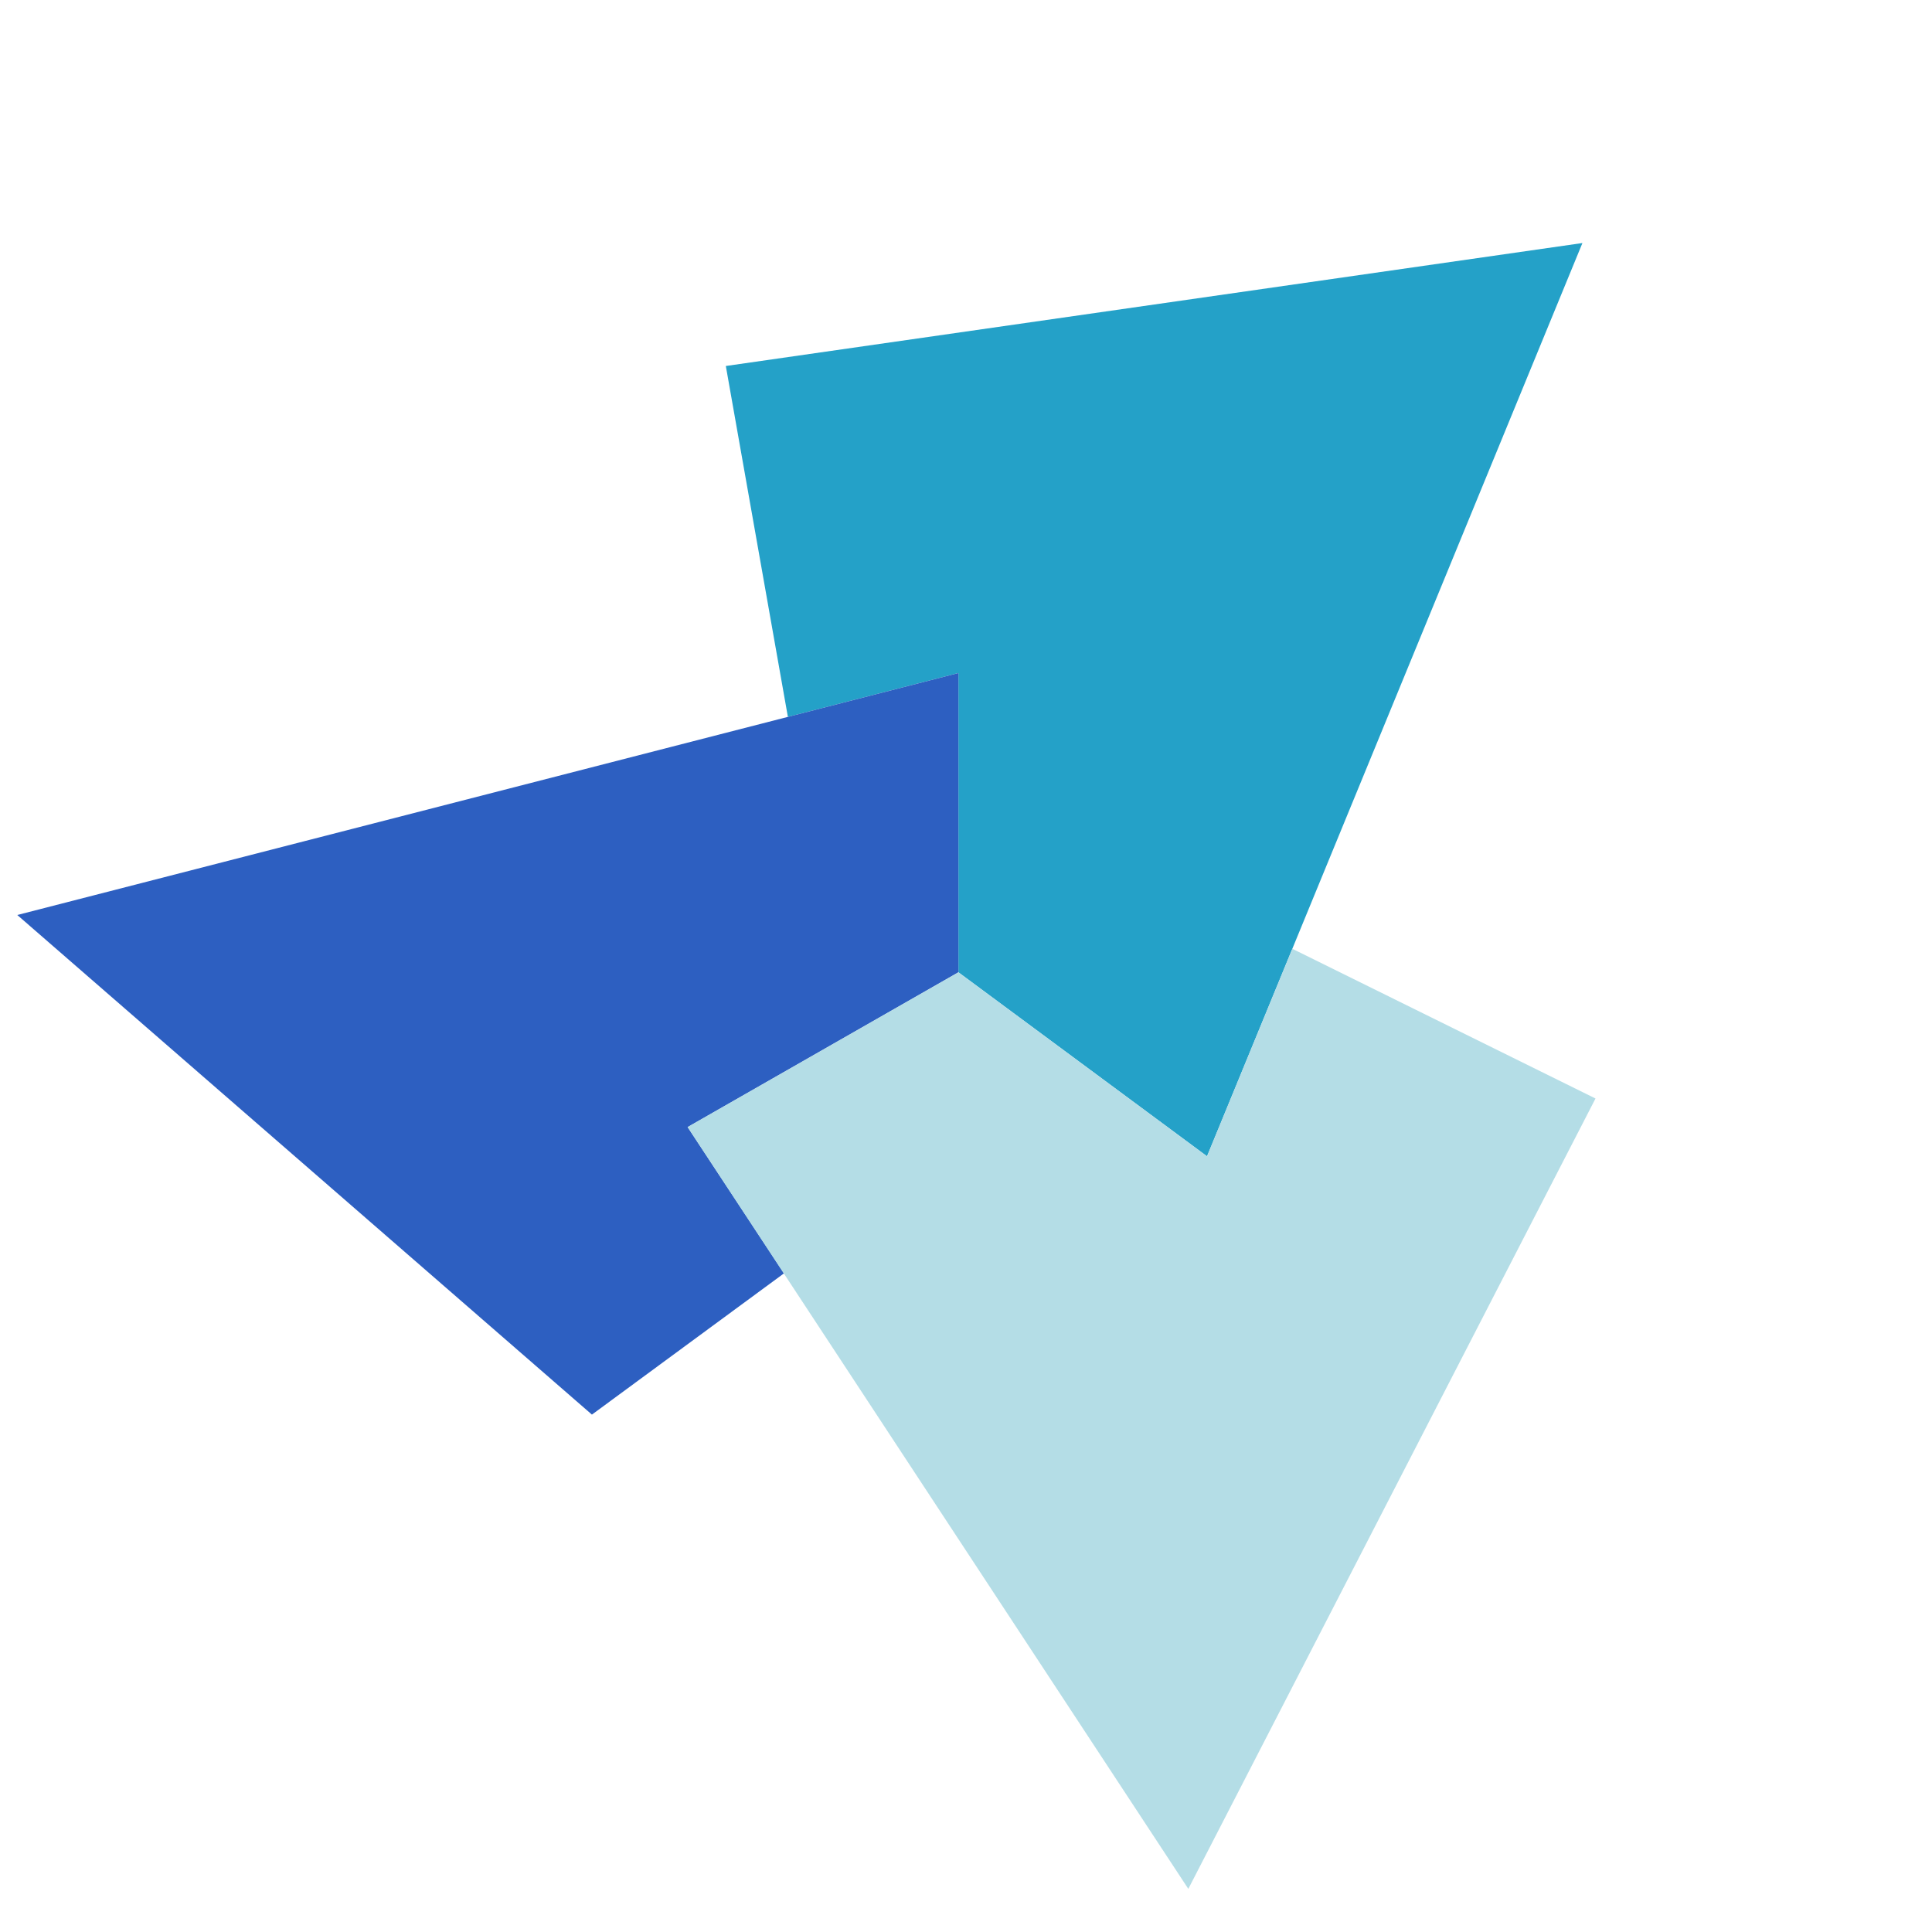
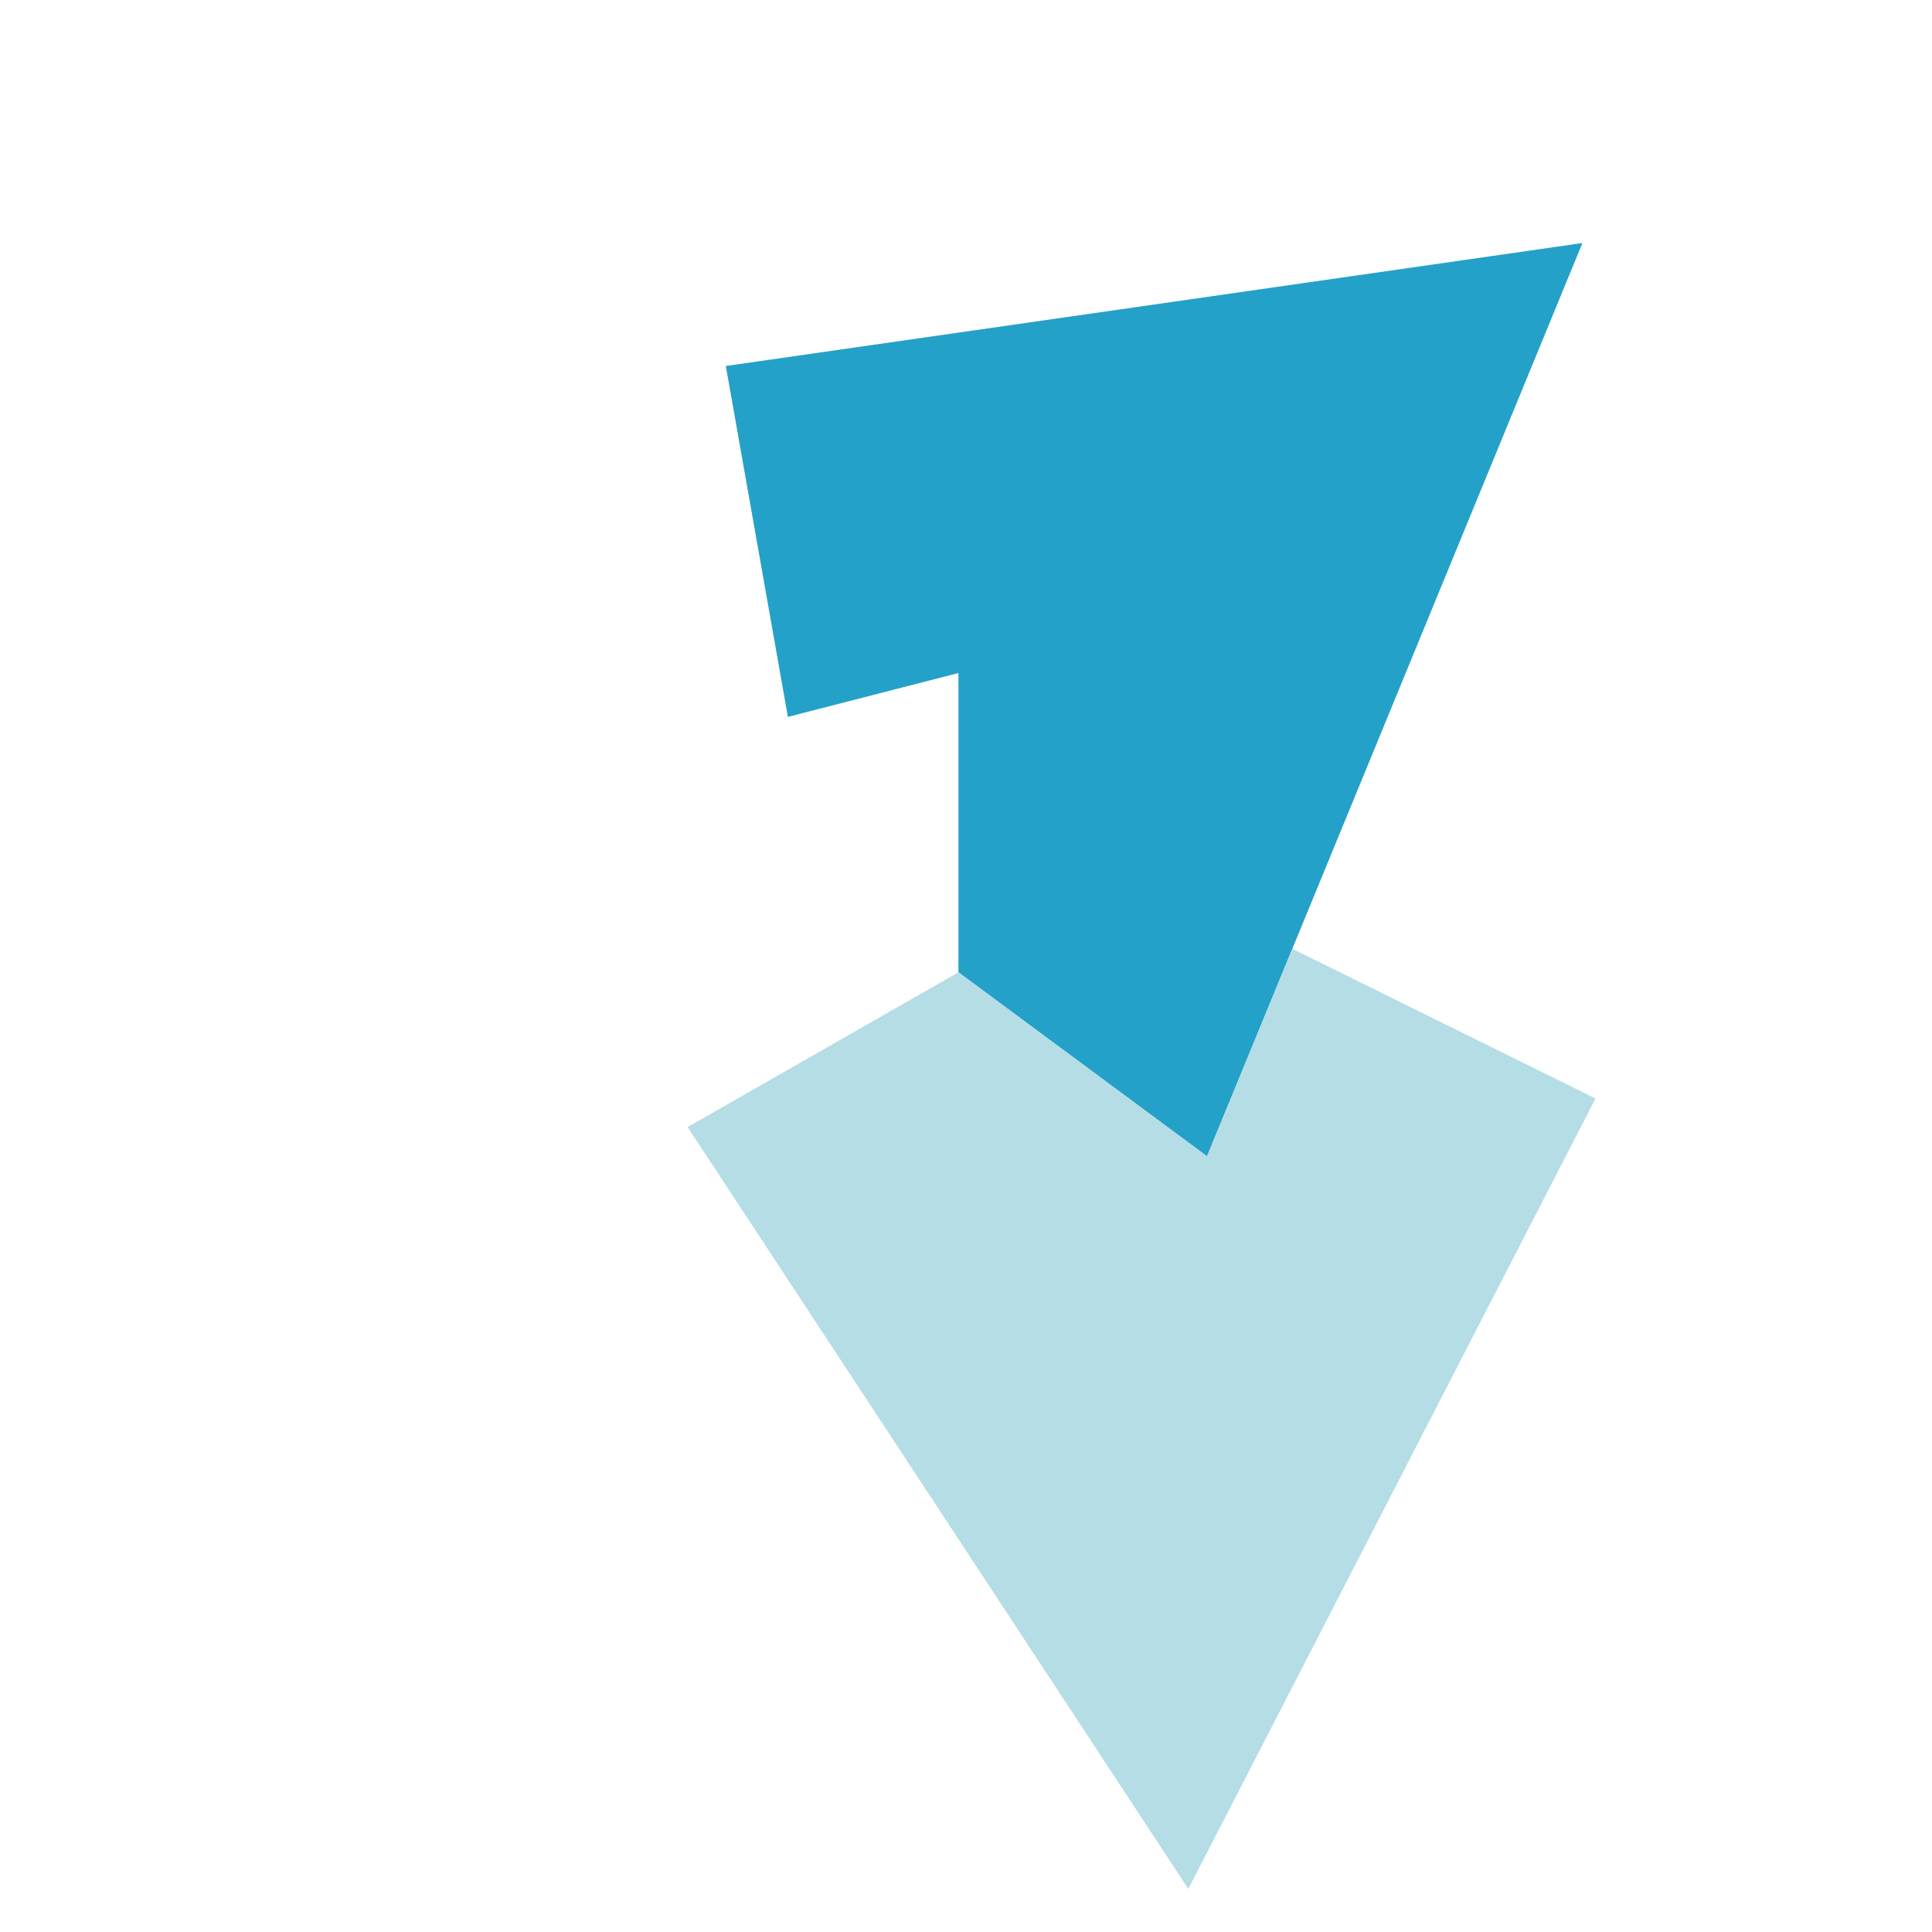
<svg xmlns="http://www.w3.org/2000/svg" width="100%" height="100%" viewBox="0 0 308 308" version="1.1" xml:space="preserve" style="fill-rule:evenodd;clip-rule:evenodd;stroke-linejoin:round;stroke-miterlimit:2;">
  <g id="logo">
    <g id="faces">
      <path d="M152.793,155.005l39.631,29.333l59.847,-145.593l-136.56,19.602l9.894,55.94l27.188,-6.993l0,47.711Z" style="fill:#24a1c8;" />
-       <path d="M2.755,145.87l150.038,-38.576l0,47.711l-43.171,24.675l15.357,23.321l-30.615,22.516l-91.609,-79.647Z" style="fill:#2d5fc1;" />
      <path d="M109.622,179.68l79.82,121.443l64.914,-125.999l-48.333,-23.869l-13.599,33.083l-39.631,-29.333l-43.171,24.675Z" style="fill:#b4dde6;" />
    </g>
  </g>
</svg>